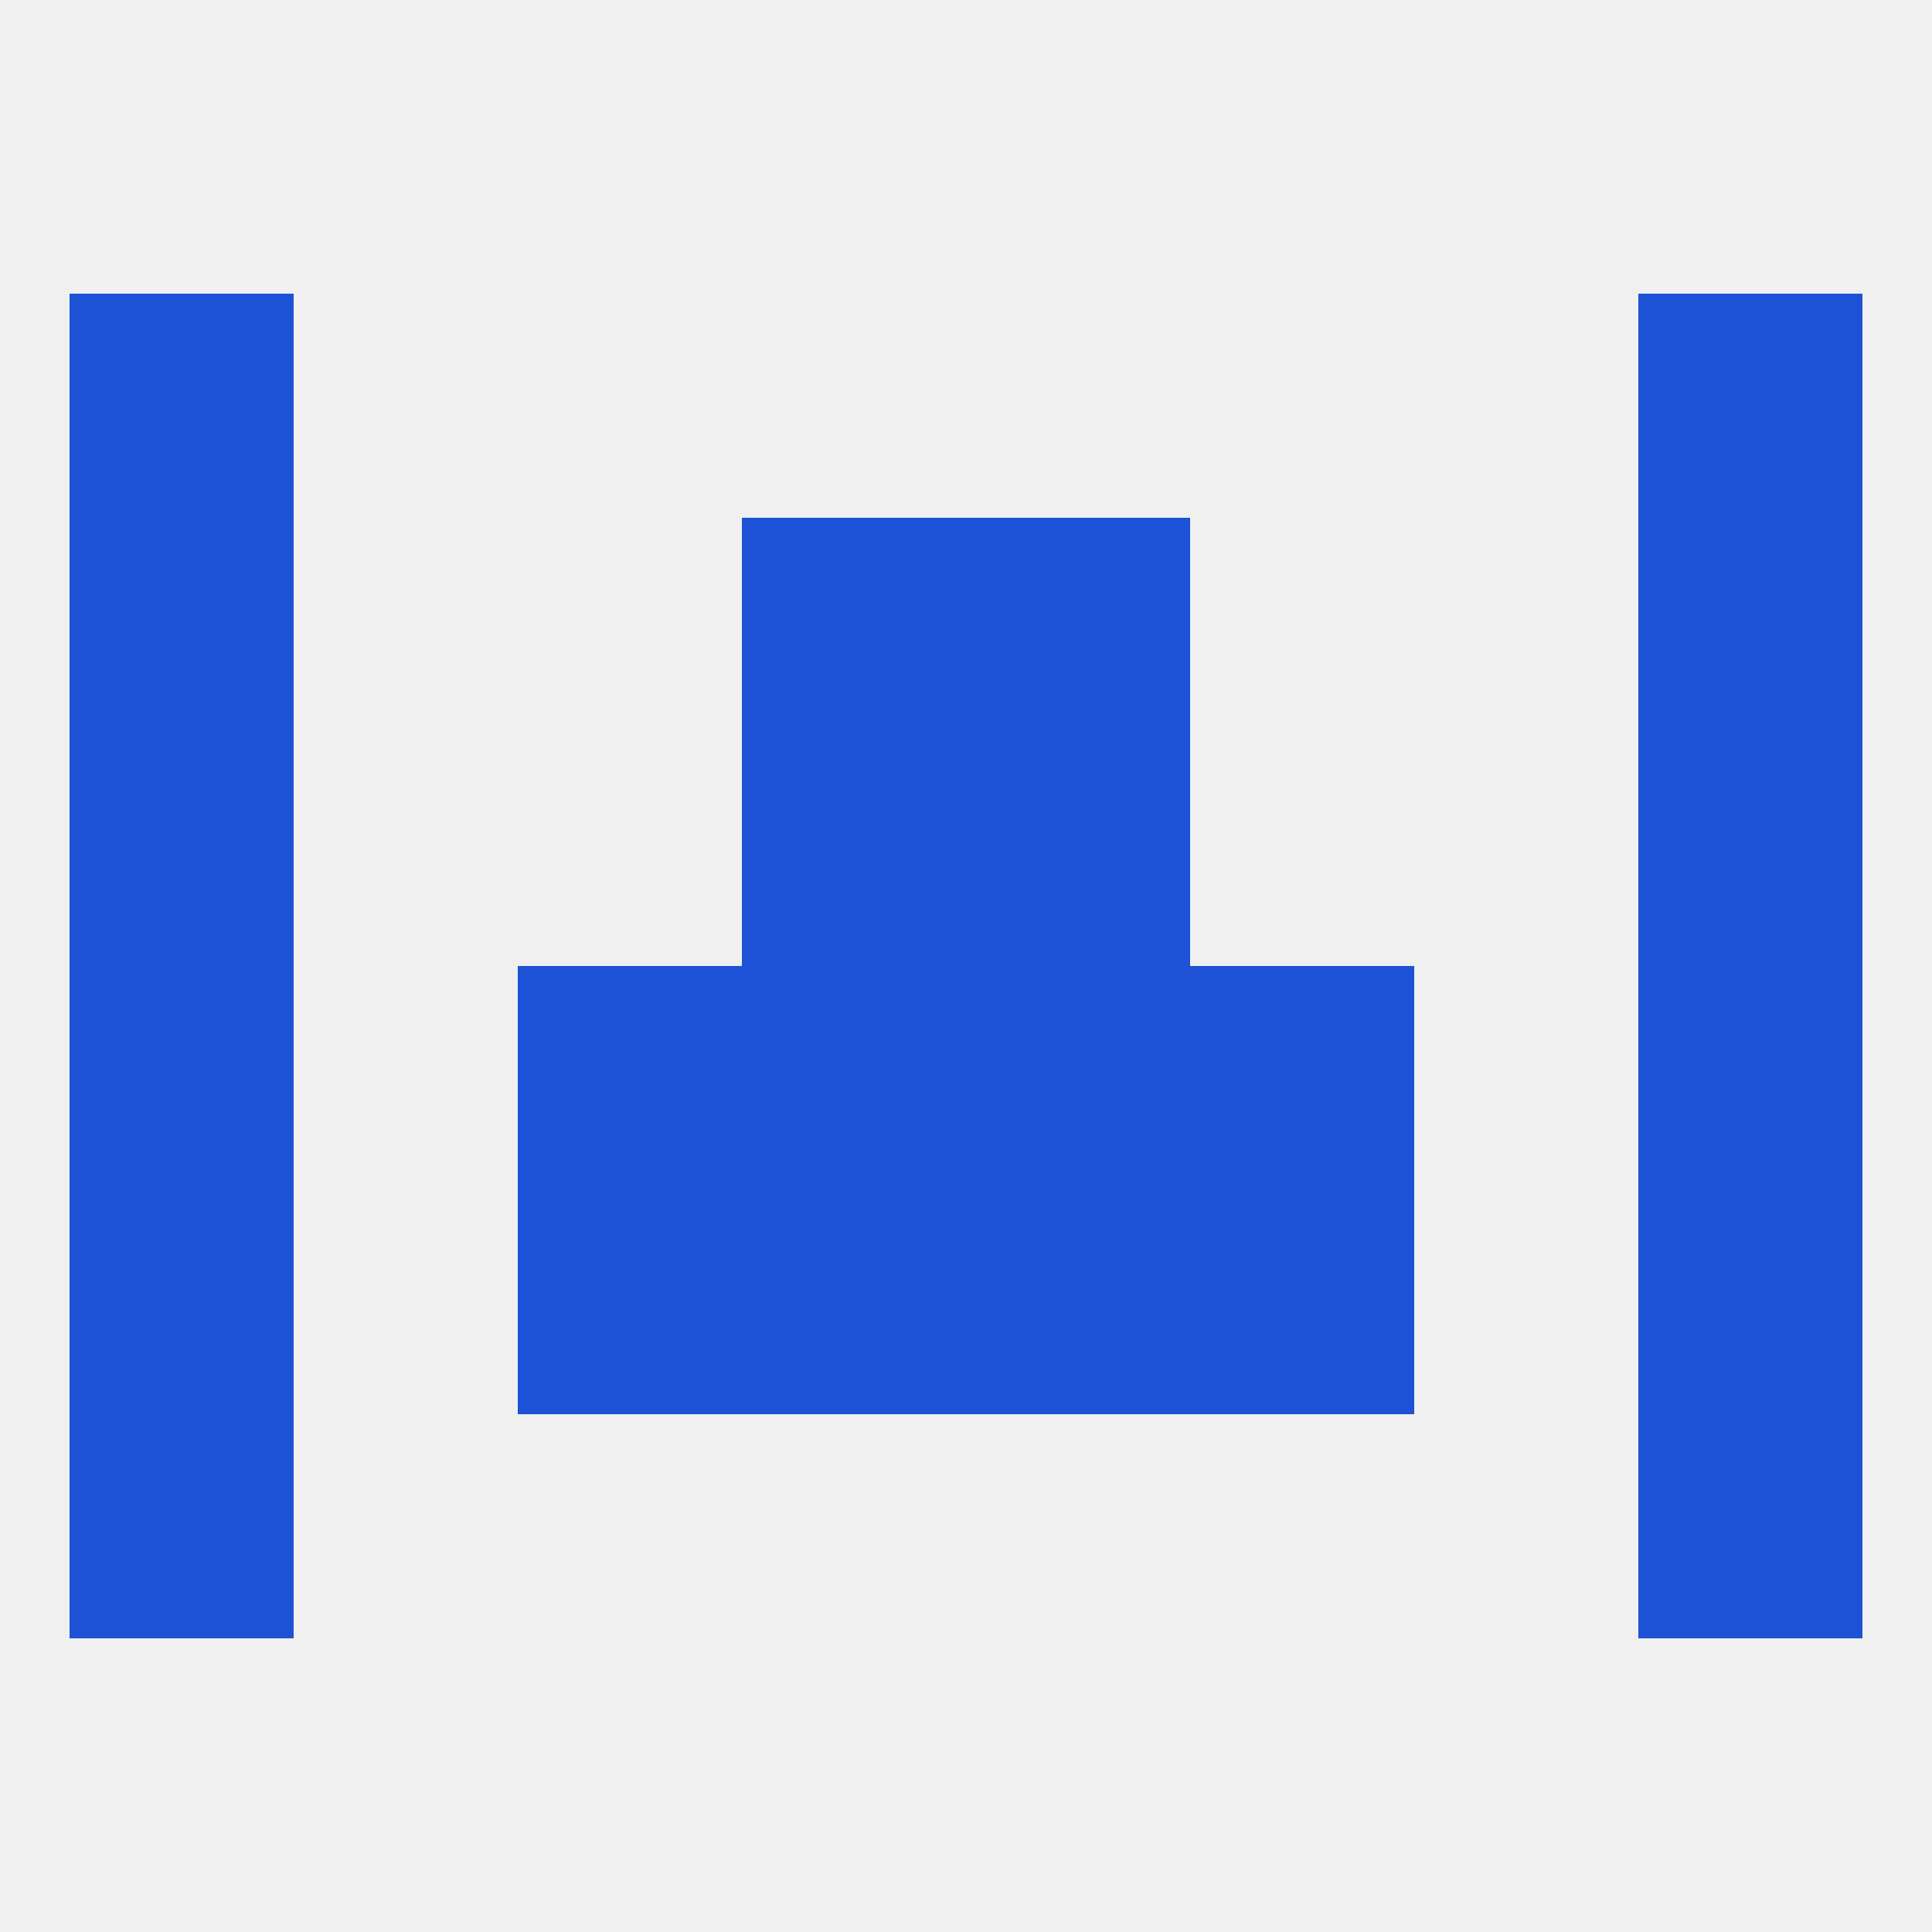
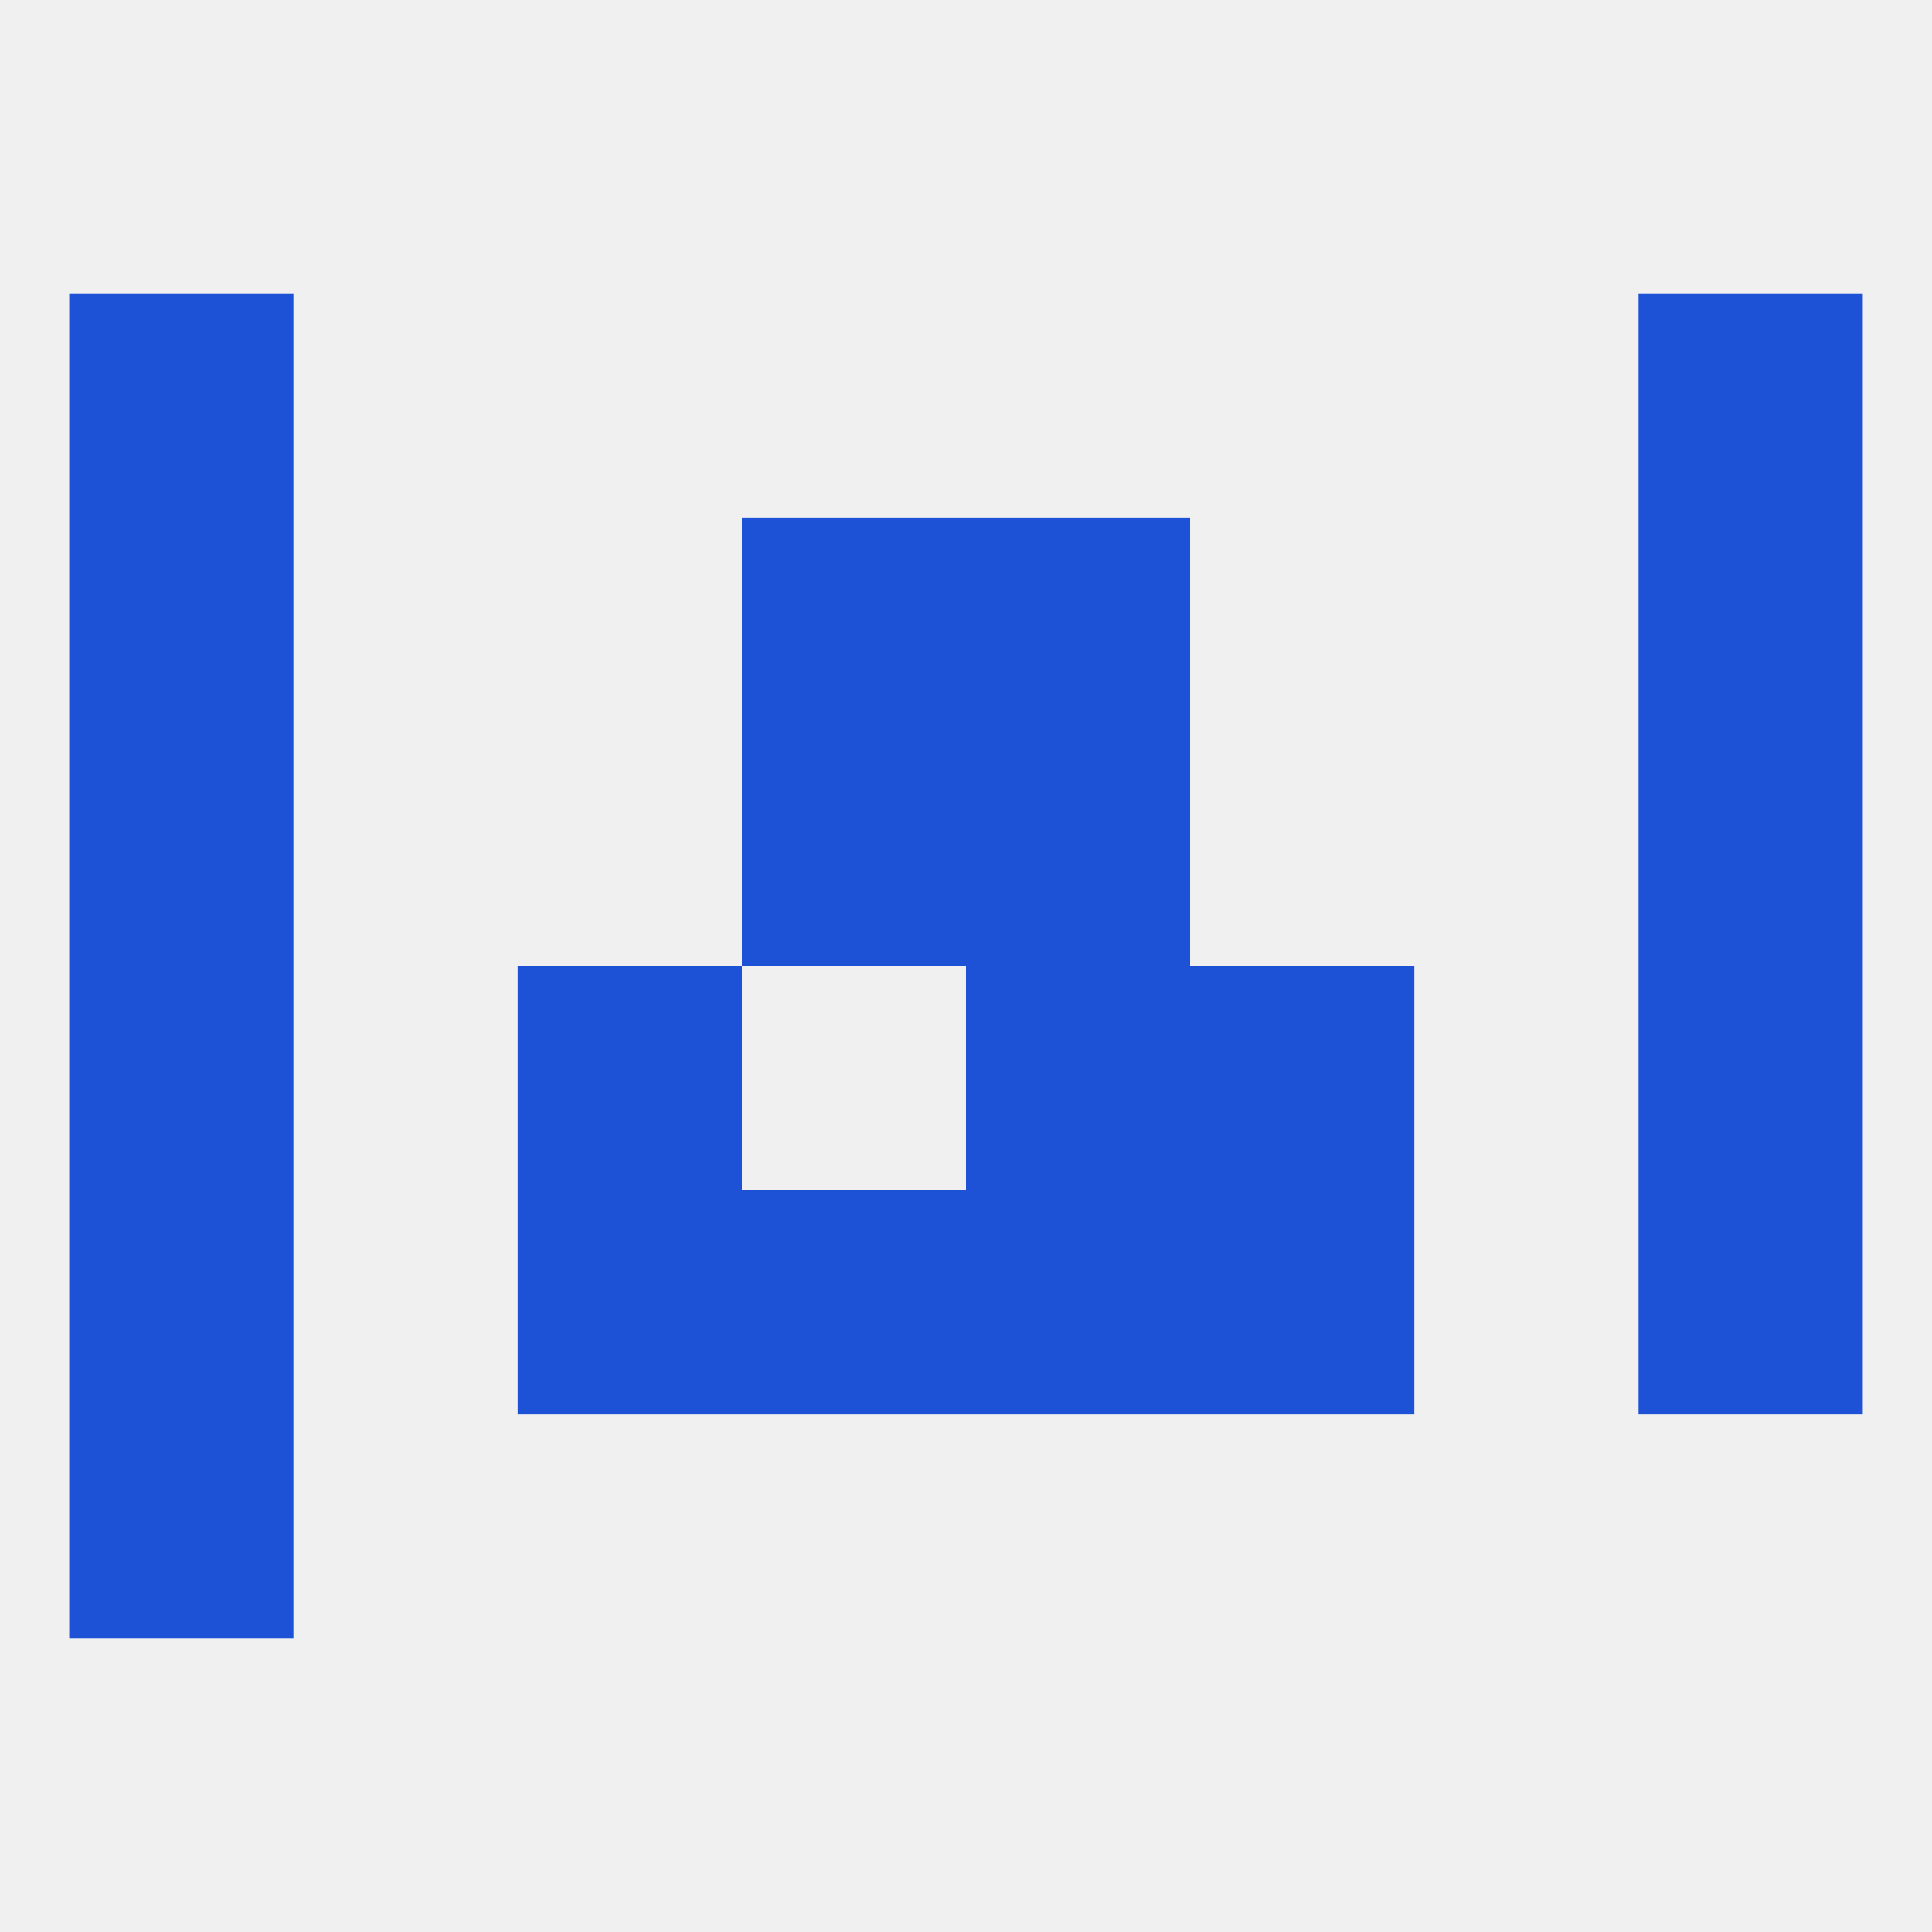
<svg xmlns="http://www.w3.org/2000/svg" version="1.1" baseprofile="full" width="250" height="250" viewBox="0 0 250 250">
  <rect width="100%" height="100%" fill="rgba(240,240,240,255)" />
  <rect x="96" y="154" width="29" height="29" fill="rgba(30,82,214,255)" />
  <rect x="125" y="154" width="29" height="29" fill="rgba(30,82,214,255)" />
  <rect x="9" y="154" width="29" height="29" fill="rgba(30,82,214,255)" />
  <rect x="212" y="154" width="29" height="29" fill="rgba(30,82,214,255)" />
  <rect x="67" y="154" width="29" height="29" fill="rgba(30,82,214,255)" />
  <rect x="154" y="154" width="29" height="29" fill="rgba(30,82,214,255)" />
  <rect x="9" y="183" width="29" height="29" fill="rgba(30,82,214,255)" />
-   <rect x="212" y="183" width="29" height="29" fill="rgba(30,82,214,255)" />
  <rect x="9" y="125" width="29" height="29" fill="rgba(30,82,214,255)" />
  <rect x="212" y="125" width="29" height="29" fill="rgba(30,82,214,255)" />
-   <rect x="96" y="125" width="29" height="29" fill="rgba(30,82,214,255)" />
  <rect x="125" y="125" width="29" height="29" fill="rgba(30,82,214,255)" />
  <rect x="67" y="125" width="29" height="29" fill="rgba(30,82,214,255)" />
  <rect x="154" y="125" width="29" height="29" fill="rgba(30,82,214,255)" />
  <rect x="9" y="96" width="29" height="29" fill="rgba(30,82,214,255)" />
  <rect x="212" y="96" width="29" height="29" fill="rgba(30,82,214,255)" />
  <rect x="96" y="96" width="29" height="29" fill="rgba(30,82,214,255)" />
  <rect x="125" y="96" width="29" height="29" fill="rgba(30,82,214,255)" />
  <rect x="9" y="67" width="29" height="29" fill="rgba(30,82,214,255)" />
  <rect x="212" y="67" width="29" height="29" fill="rgba(30,82,214,255)" />
  <rect x="96" y="67" width="29" height="29" fill="rgba(30,82,214,255)" />
  <rect x="125" y="67" width="29" height="29" fill="rgba(30,82,214,255)" />
  <rect x="9" y="38" width="29" height="29" fill="rgba(30,82,214,255)" />
  <rect x="212" y="38" width="29" height="29" fill="rgba(30,82,214,255)" />
</svg>